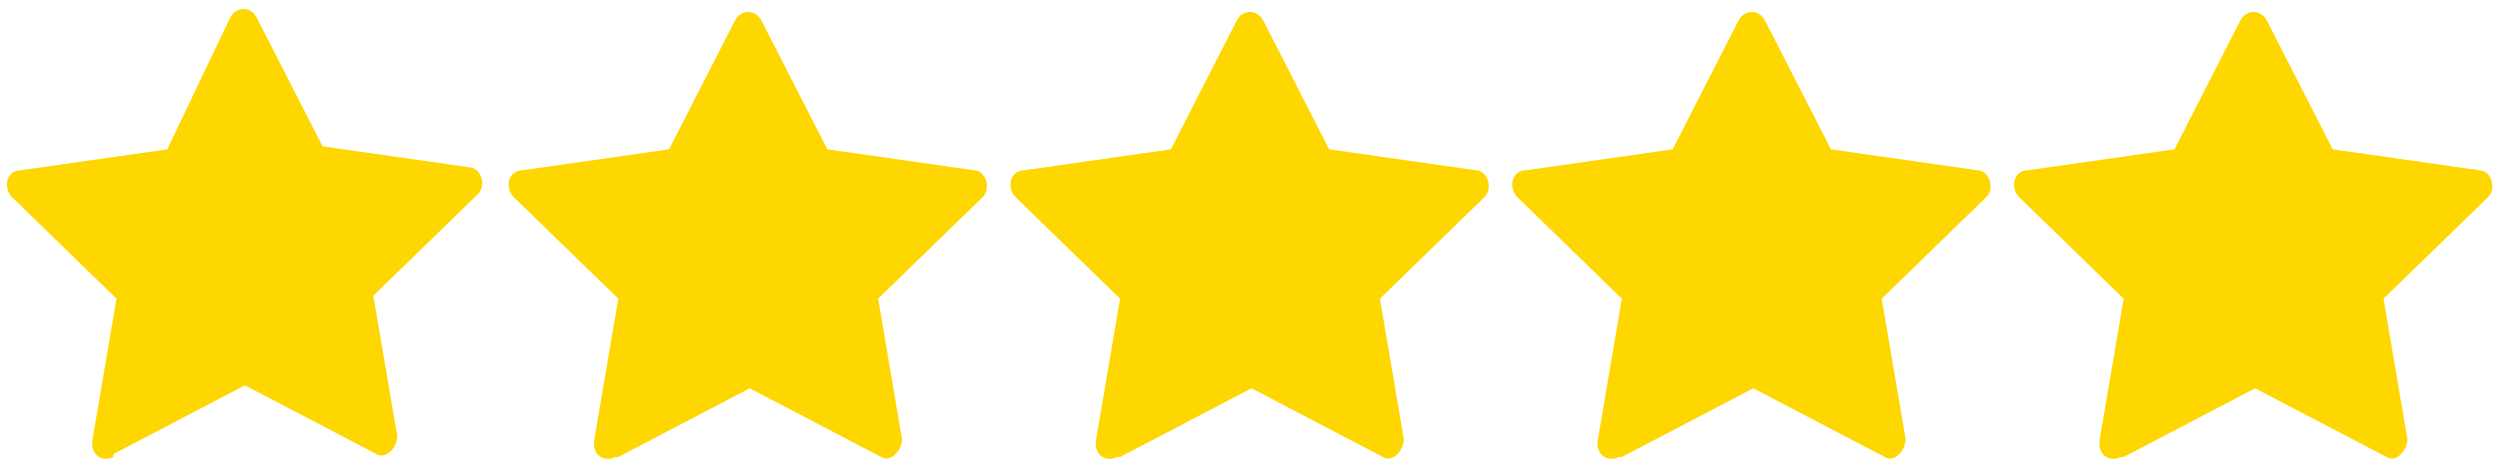
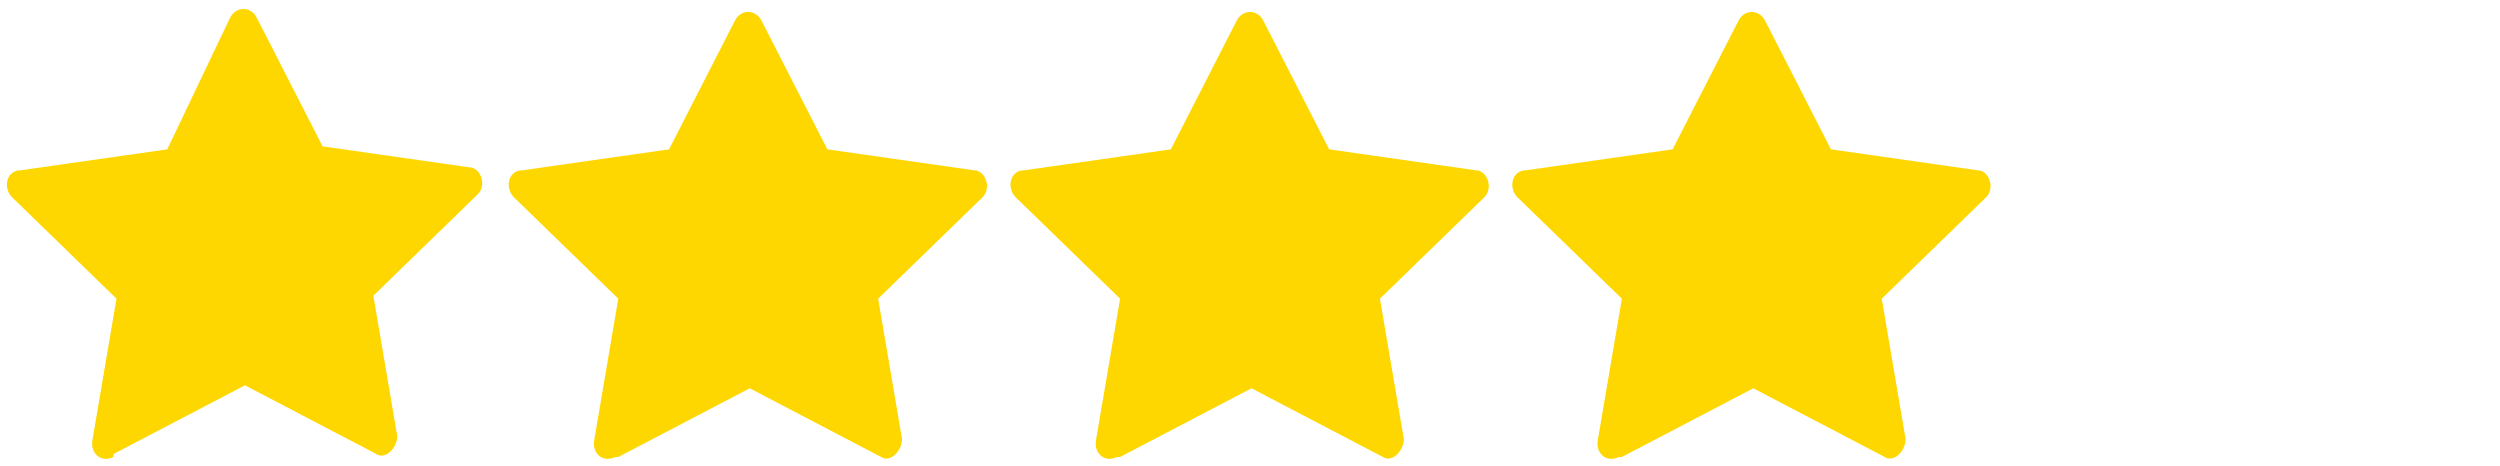
<svg xmlns="http://www.w3.org/2000/svg" version="1.1" viewBox="0 0 83.7 15.6">
  <defs>
    <style>
      .cls-1 {
        fill: gold;
      }
    </style>
  </defs>
  <g>
    <g id="Capa_1">
      <path class="cls-1" d="M3.8,15.3c-.4.2-.8-.1-.7-.6l.8-4.7L.4,6.6c-.3-.3-.2-.9.3-.9l4.9-.7L7.7.6c.2-.4.7-.4.9,0l2.2,4.3,4.9.7c.4,0,.6.6.3.9l-3.5,3.4.8,4.7c0,.4-.4.8-.7.6l-4.4-2.3-4.4,2.3h0Z" />
      <path class="cls-1" d="M20.6,15.3c-.4.2-.8-.1-.7-.6l.8-4.7-3.5-3.4c-.3-.3-.2-.9.3-.9l4.9-.7,2.2-4.3c.2-.4.7-.4.9,0l2.2,4.3,4.9.7c.4,0,.6.6.3.9l-3.5,3.4.8,4.7c0,.4-.4.8-.7.6l-4.4-2.3-4.4,2.3h0Z" />
      <path class="cls-1" d="M37.4,15.3c-.4.2-.8-.1-.7-.6l.8-4.7-3.5-3.4c-.3-.3-.2-.9.3-.9l4.9-.7,2.2-4.3c.2-.4.7-.4.9,0l2.2,4.3,4.9.7c.4,0,.6.6.3.9l-3.5,3.4.8,4.7c0,.4-.4.8-.7.6l-4.4-2.3-4.4,2.3h0Z" />
      <path class="cls-1" d="M54.2,15.3c-.4.2-.8-.1-.7-.6l.8-4.7-3.5-3.4c-.3-.3-.2-.9.3-.9l4.9-.7,2.2-4.3c.2-.4.7-.4.9,0l2.2,4.3,4.9.7c.4,0,.6.6.3.9l-3.5,3.4.8,4.7c0,.4-.4.8-.7.6l-4.4-2.3-4.4,2.3h0Z" />
-       <path class="cls-1" d="M71,15.3c-.4.2-.8-.1-.7-.6l.8-4.7-3.5-3.4c-.3-.3-.2-.9.3-.9l4.9-.7,2.2-4.3c.2-.4.7-.4.9,0l2.2,4.3,4.9.7c.4,0,.6.6.3.9l-3.5,3.4.8,4.7c0,.4-.4.8-.7.6l-4.4-2.3-4.4,2.3h0Z" />
    </g>
  </g>
</svg>